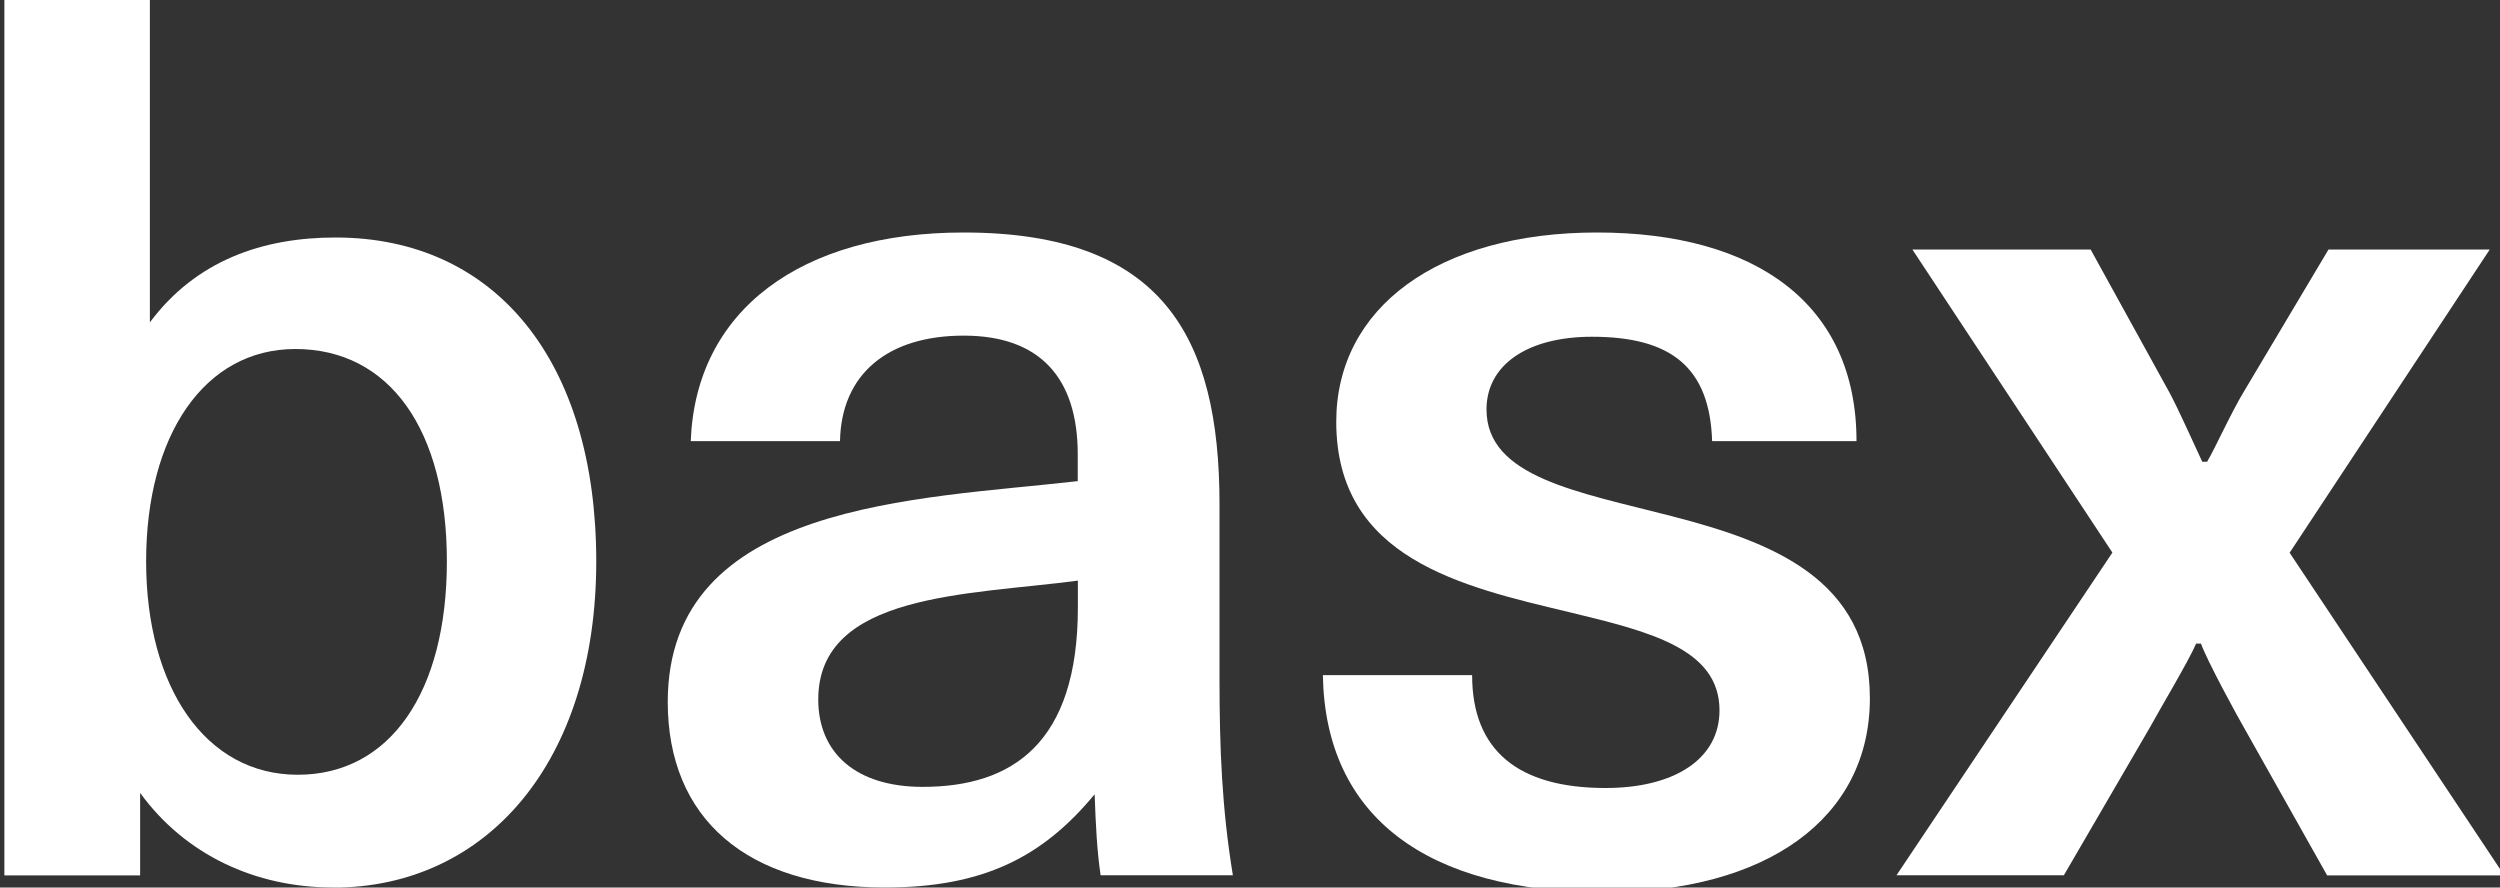
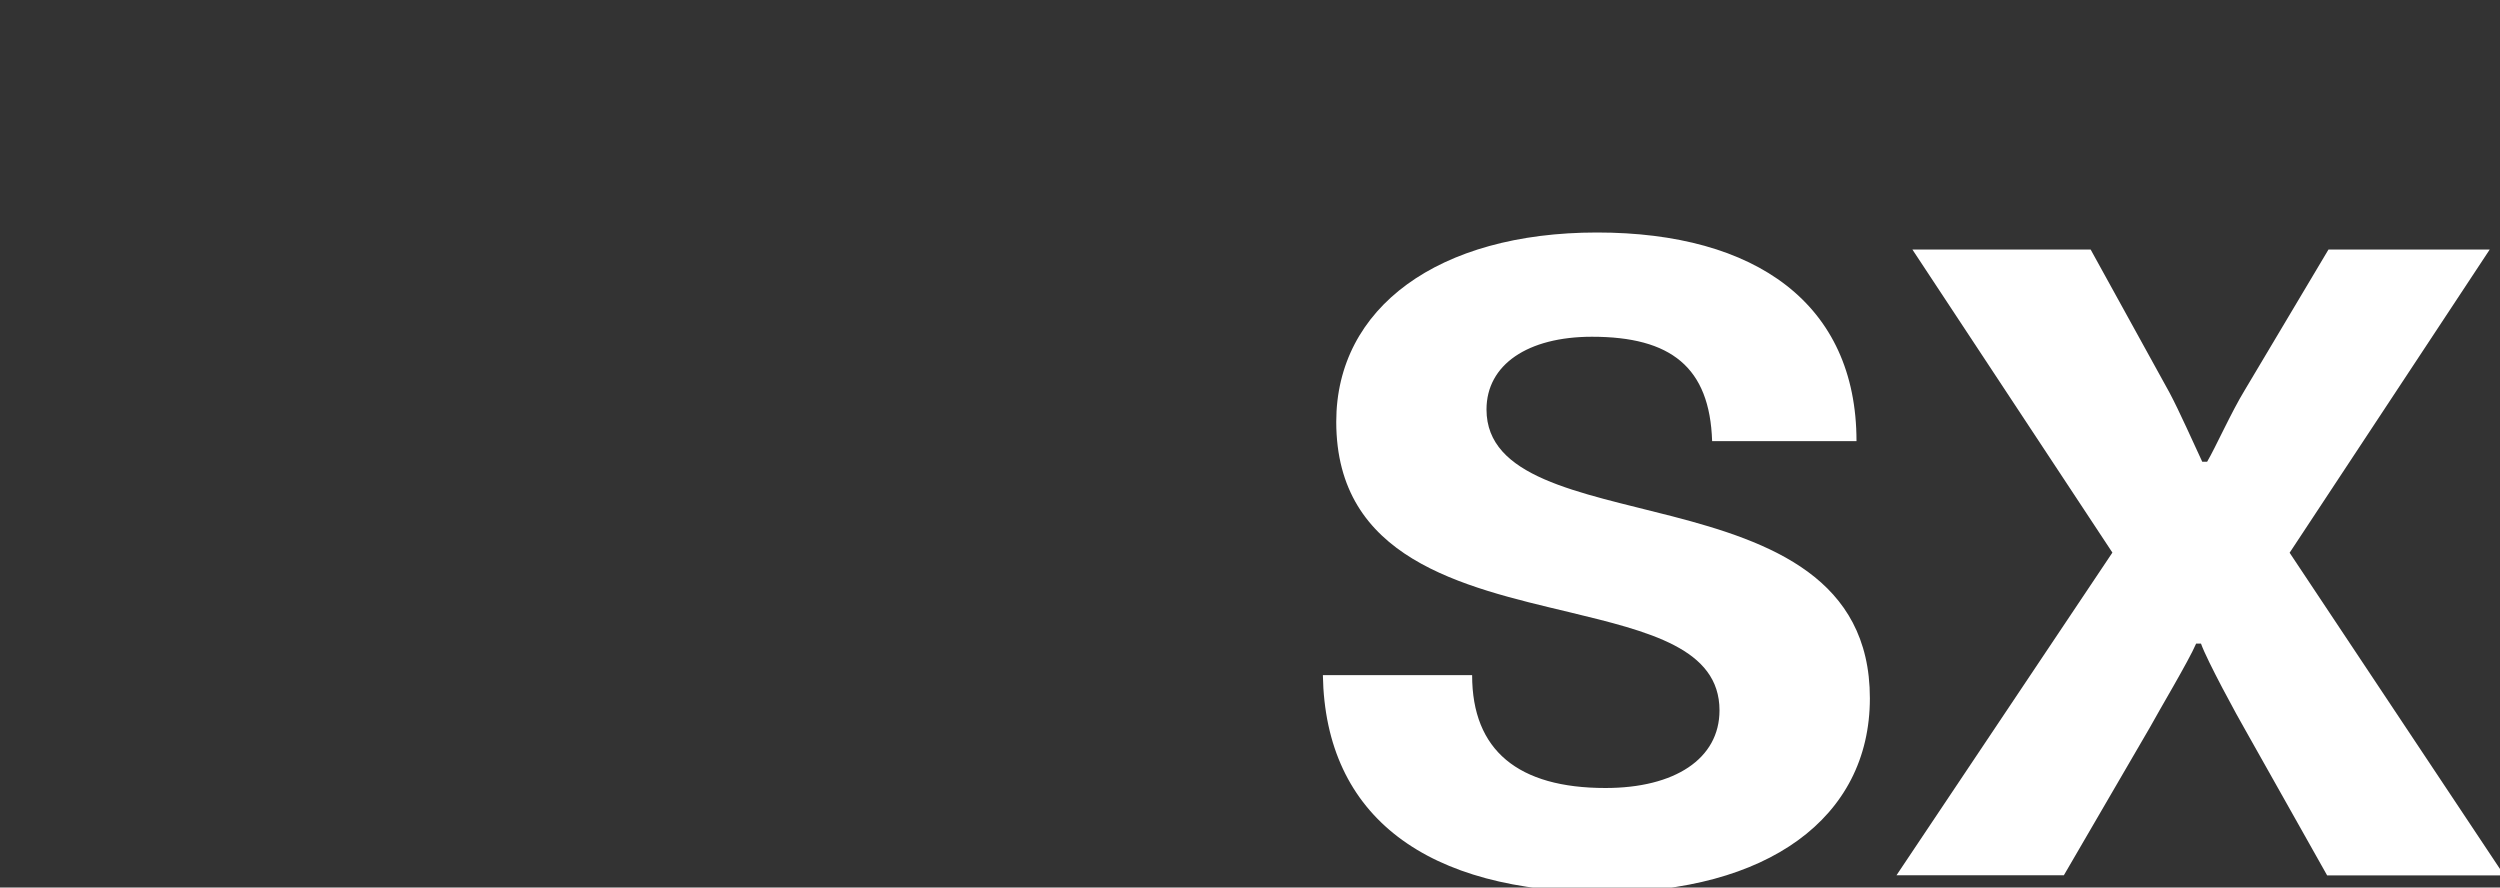
<svg xmlns="http://www.w3.org/2000/svg" id="Ebene_1" viewBox="0 0 200 71">
  <rect x="0" y="0" width="200" height="71" fill="#333333" stroke="none" />
-   <path d="M26.64,71c-6.21,0-11.84-2.62-15.43-7.57v6.6H.35V-.41h11.64v26.2c3.69-4.95,9.02-6.79,14.85-6.79,12.81,0,20.86,9.9,20.86,25.91s-8.73,26.1-21.06,26.1ZM23.63,27.92c-7.28,0-11.94,6.89-11.94,16.98s4.75,17.08,12.13,17.08,11.93-6.6,11.93-17.08-4.56-16.98-12.13-16.98Z" style="fill:#ffffff;" />
-   <path d="M87.58,63.53c-4.17,5.05-8.93,7.47-16.79,7.47-11.06,0-17.37-5.53-17.37-14.85,0-16.01,20.09-16.2,32.8-17.66v-2.13c0-6.11-3.01-9.51-9.12-9.51s-9.8,3.1-9.9,8.44h-11.94c.39-10.48,8.83-16.69,21.83-16.69,15.91,0,20.47,8.34,20.47,21.73v13.97c0,5.53.19,10.38,1.07,15.72h-10.58c-.29-1.94-.39-3.98-.48-6.5ZM86.23,46.45c-8.73,1.16-20.77.97-20.77,9.51,0,4.27,3.01,6.99,8.35,6.99,7.18,0,12.42-3.49,12.42-14.36v-2.13Z" style="fill:#ffffff;" />
  <path d="M117.77,54.02c0,6.02,3.69,9.02,10.67,9.02,5.53,0,9.12-2.33,9.12-6.21,0-4.95-5.63-6.31-12.03-7.86-8.54-2.04-18.63-4.27-18.63-15.23,0-9.12,8.15-15.14,20.86-15.14s20.76,5.72,20.76,16.69h-11.55c-.19-5.92-3.3-8.35-9.61-8.35-5.14,0-8.44,2.23-8.44,5.82,0,5.43,7.37,6.6,14.85,8.54,7.86,2.04,15.82,4.95,15.82,14.56s-8.25,15.52-21.25,15.52c-14.17,0-22.32-6.02-22.51-17.37h11.94Z" style="fill:#ffffff;" />
  <path d="M169,44.22l-16.01-24.26h14.26l6.31,11.45c.78,1.46,1.94,4.08,2.62,5.53h.39c.68-1.16,1.94-3.98,3.01-5.73l6.7-11.25h12.9l-16.01,24.26,17.17,25.81h-14.17l-6.5-11.55c-.68-1.17-3.11-5.63-3.59-6.99h-.39c-.58,1.36-3.01,5.43-3.69,6.69l-6.89,11.84h-13.39l17.27-25.81Z" style="fill:#ffffff;" />
</svg>